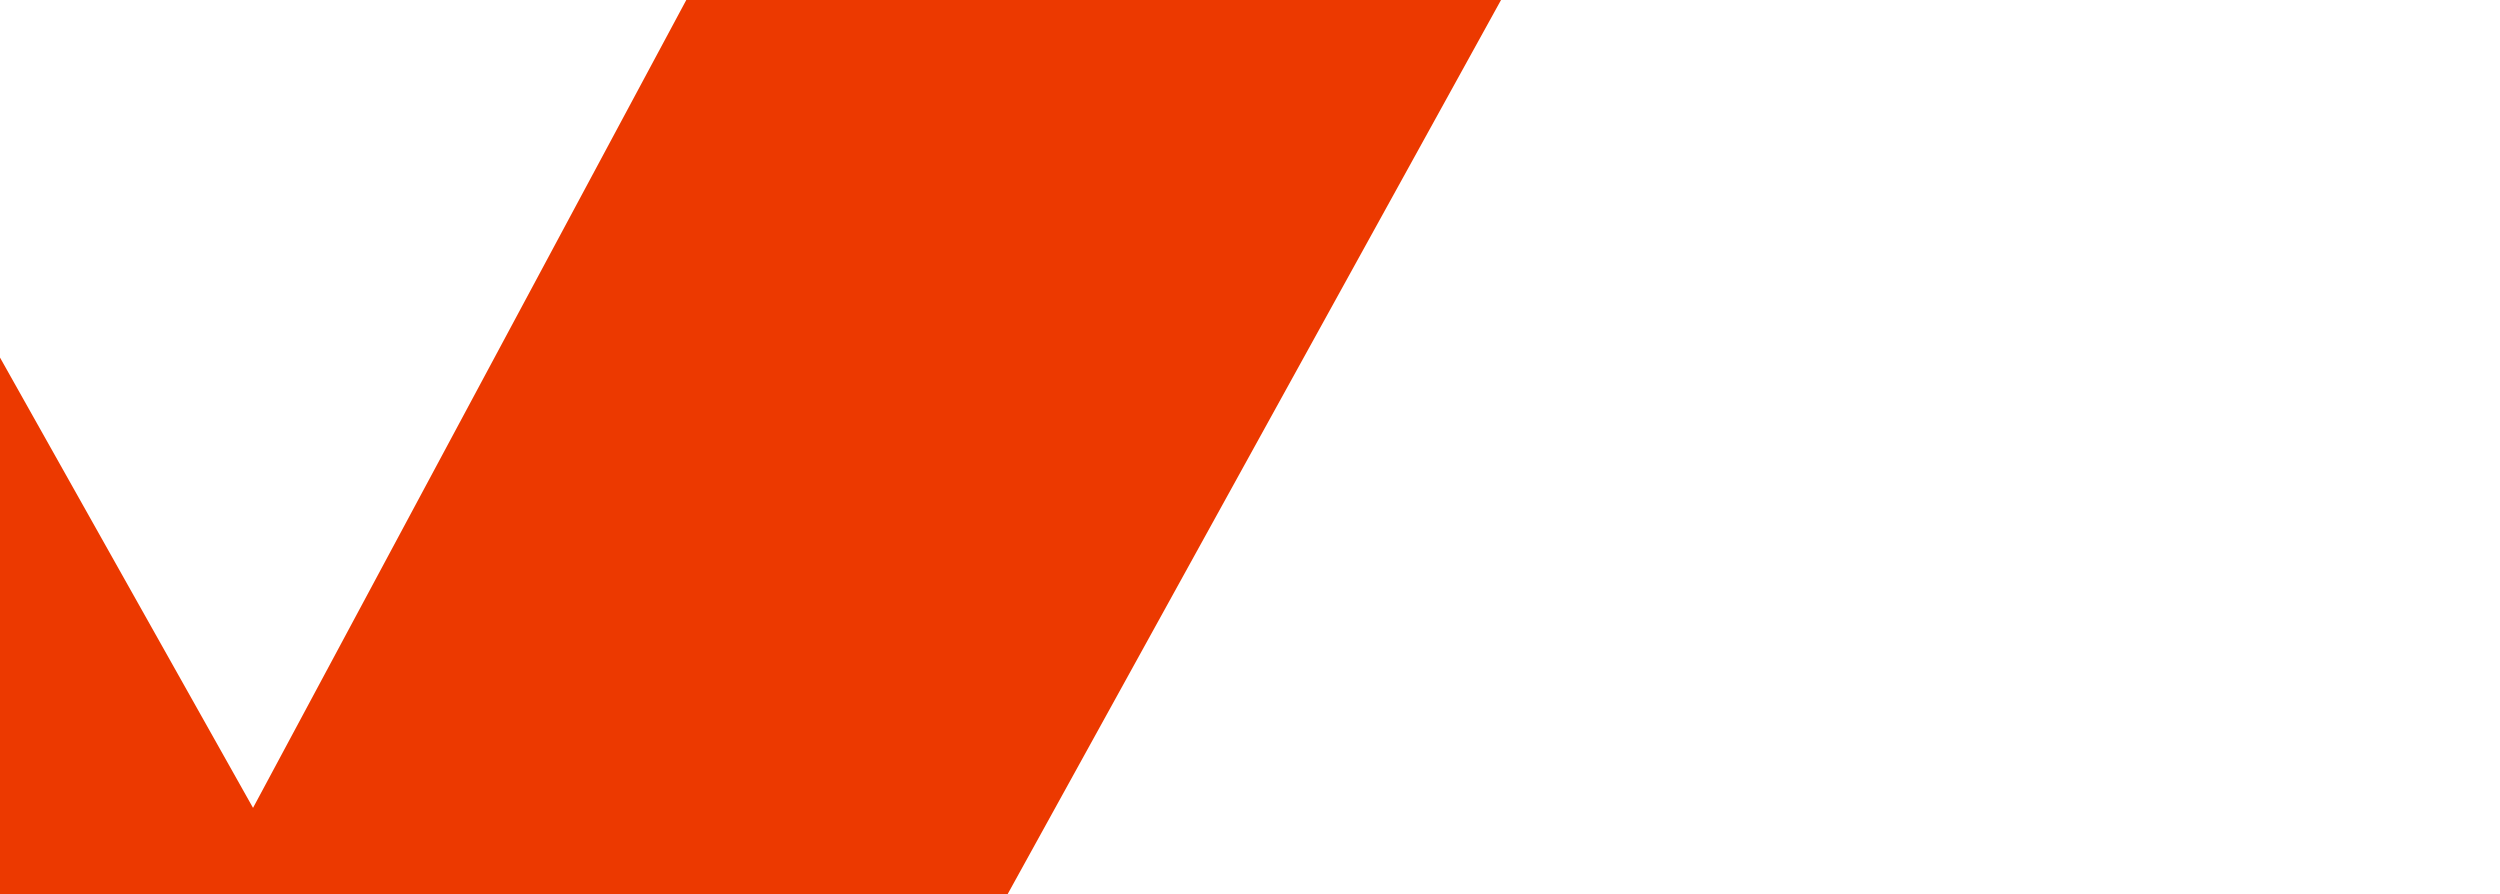
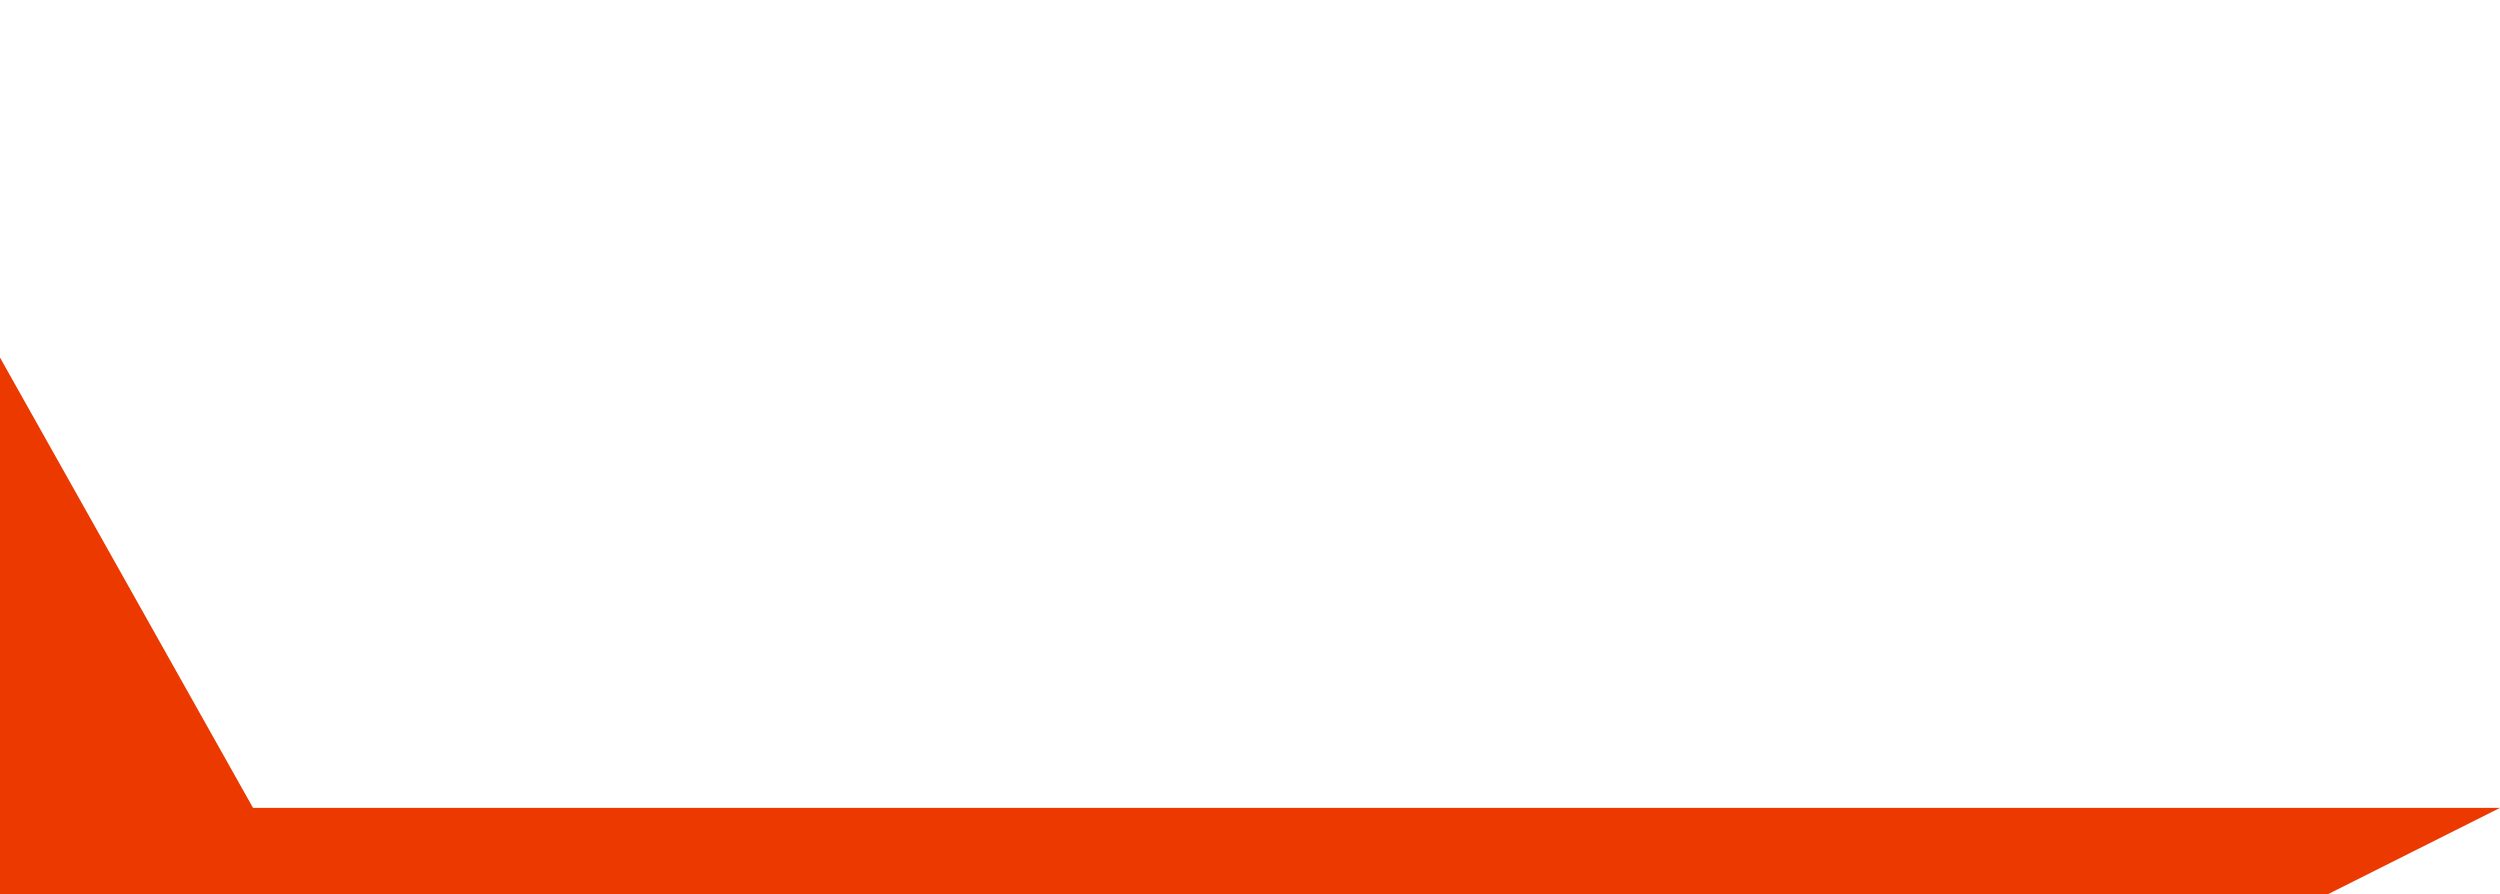
<svg xmlns="http://www.w3.org/2000/svg" width="1566" height="560" viewBox="0 0 1566 560" fill="none">
-   <path d="M-52.69 1134L-1369 -1134H-763.041L158.496 506.05L1038.04 -1134H1566L314.485 1134H-52.69Z" fill="#EC3900" />
+   <path d="M-52.69 1134L-1369 -1134H-763.041L158.496 506.05H1566L314.485 1134H-52.69Z" fill="#EC3900" />
</svg>